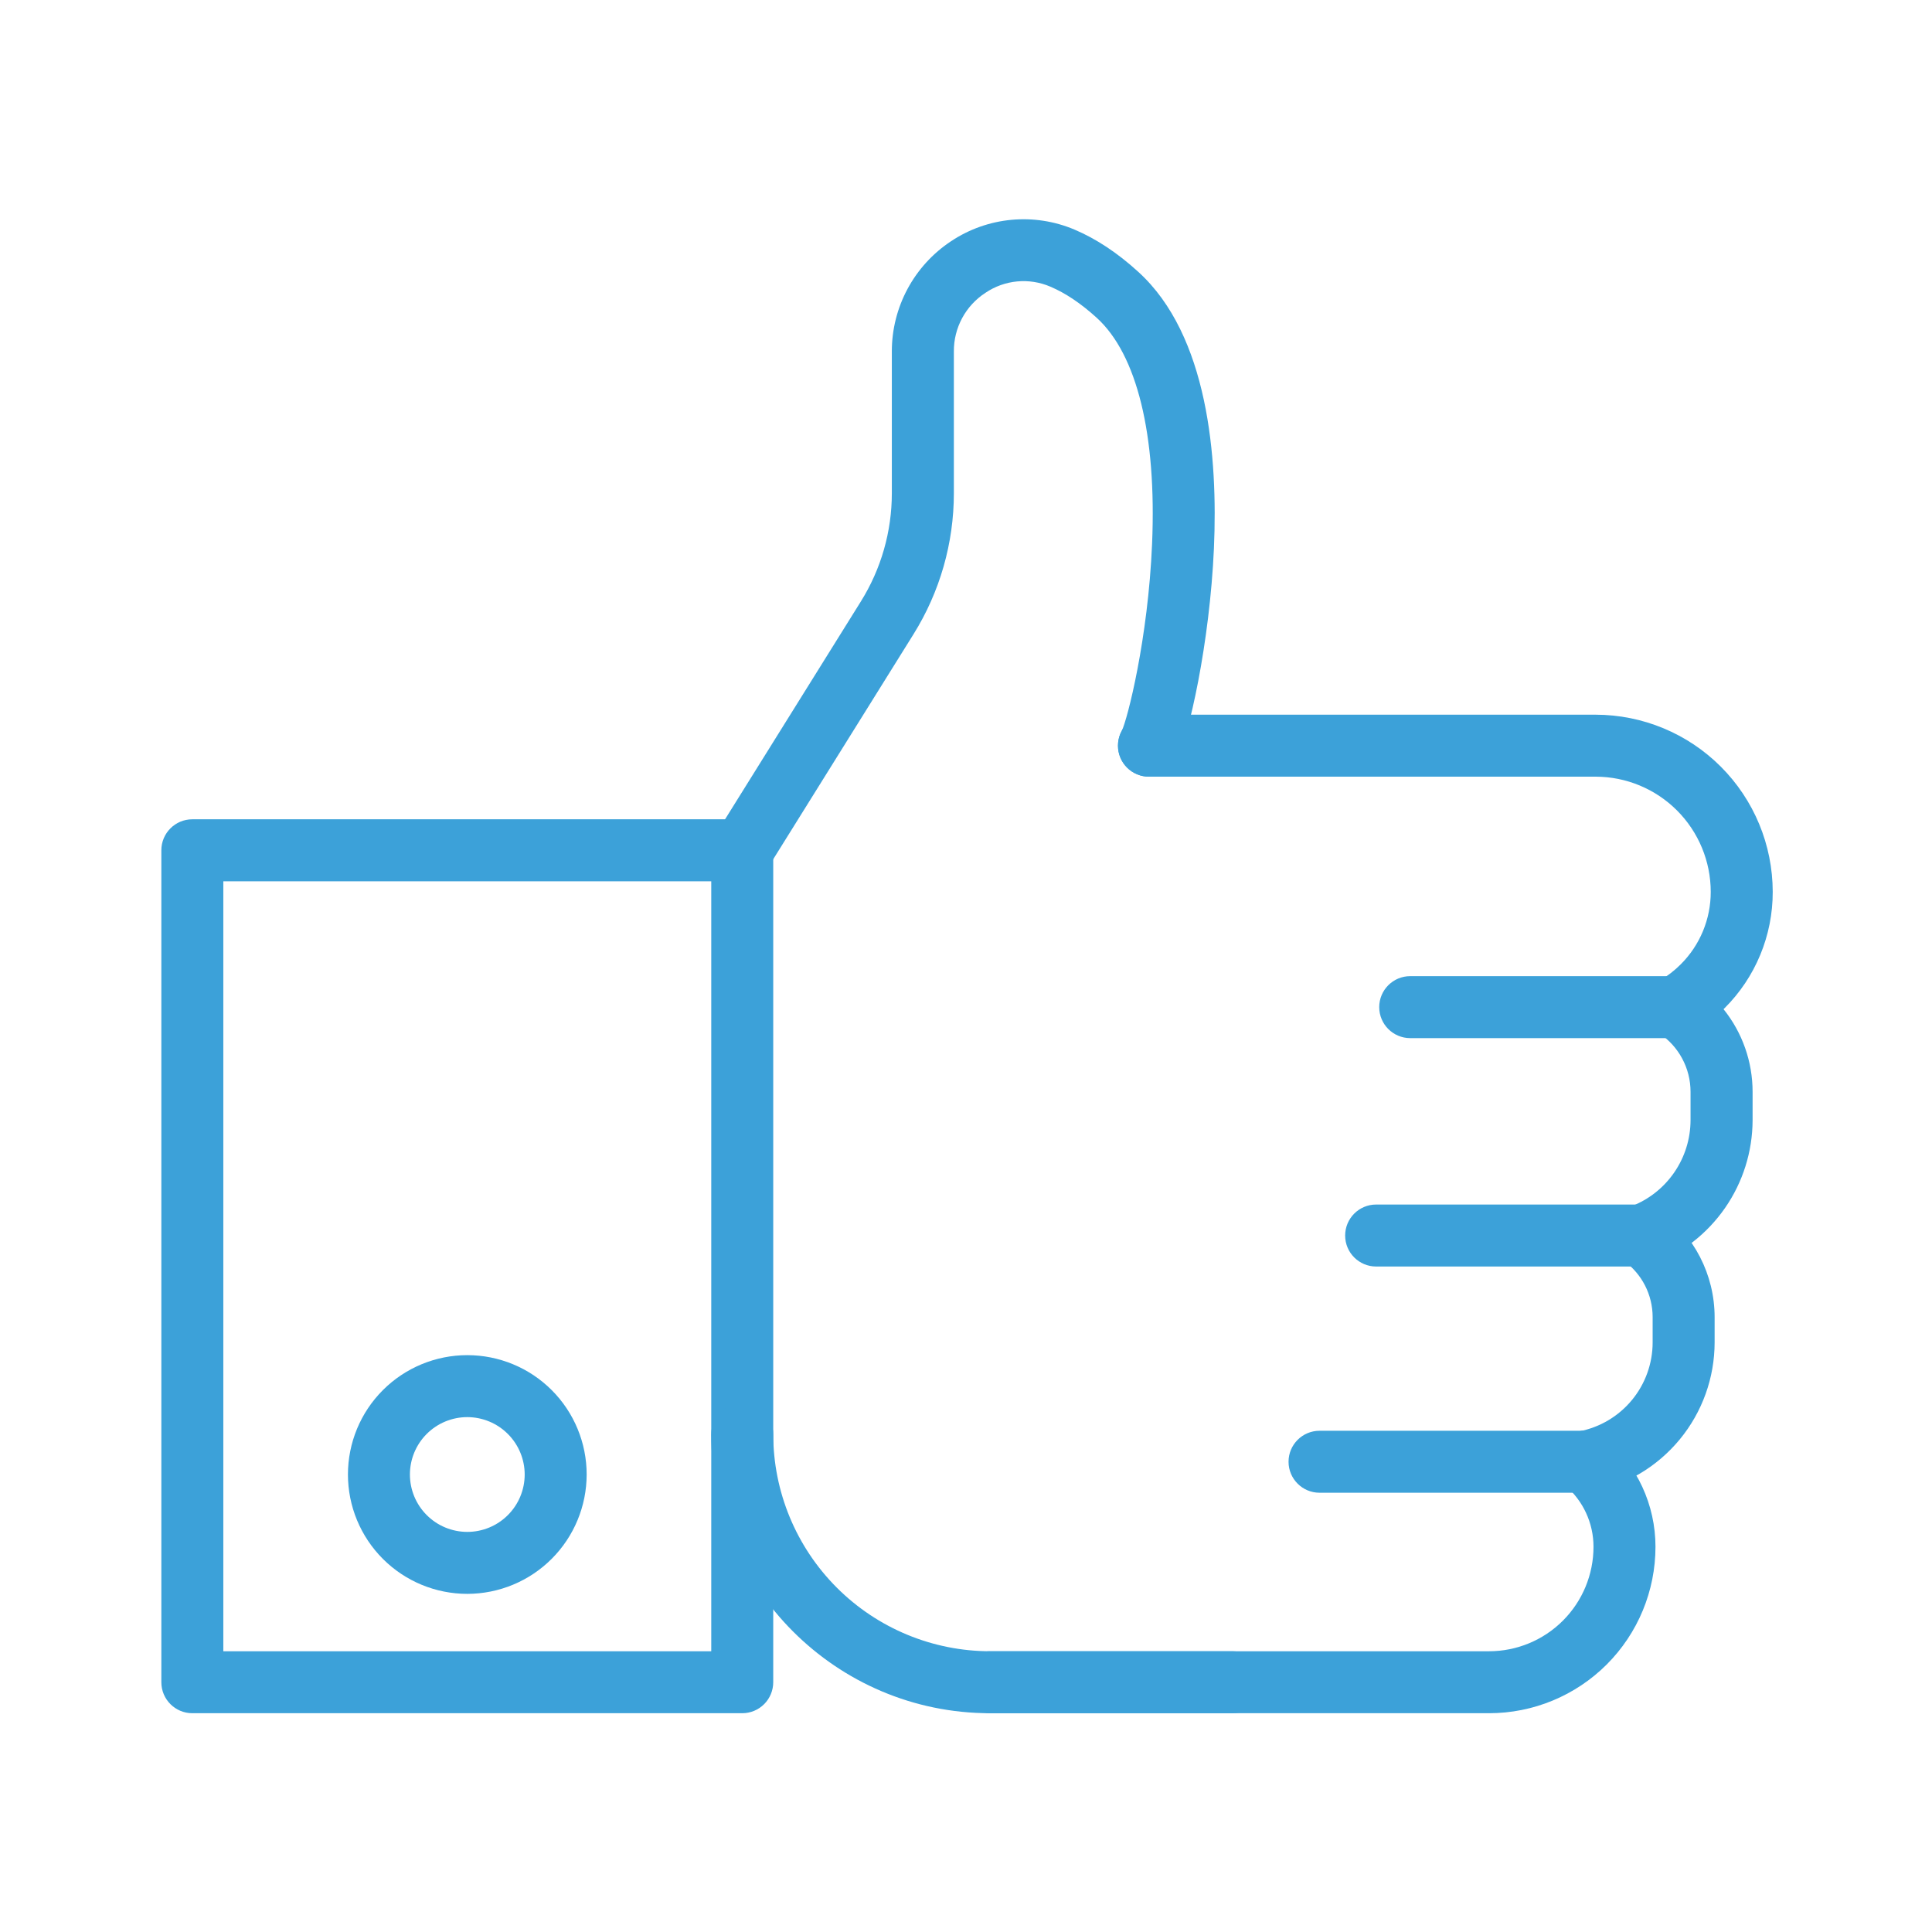
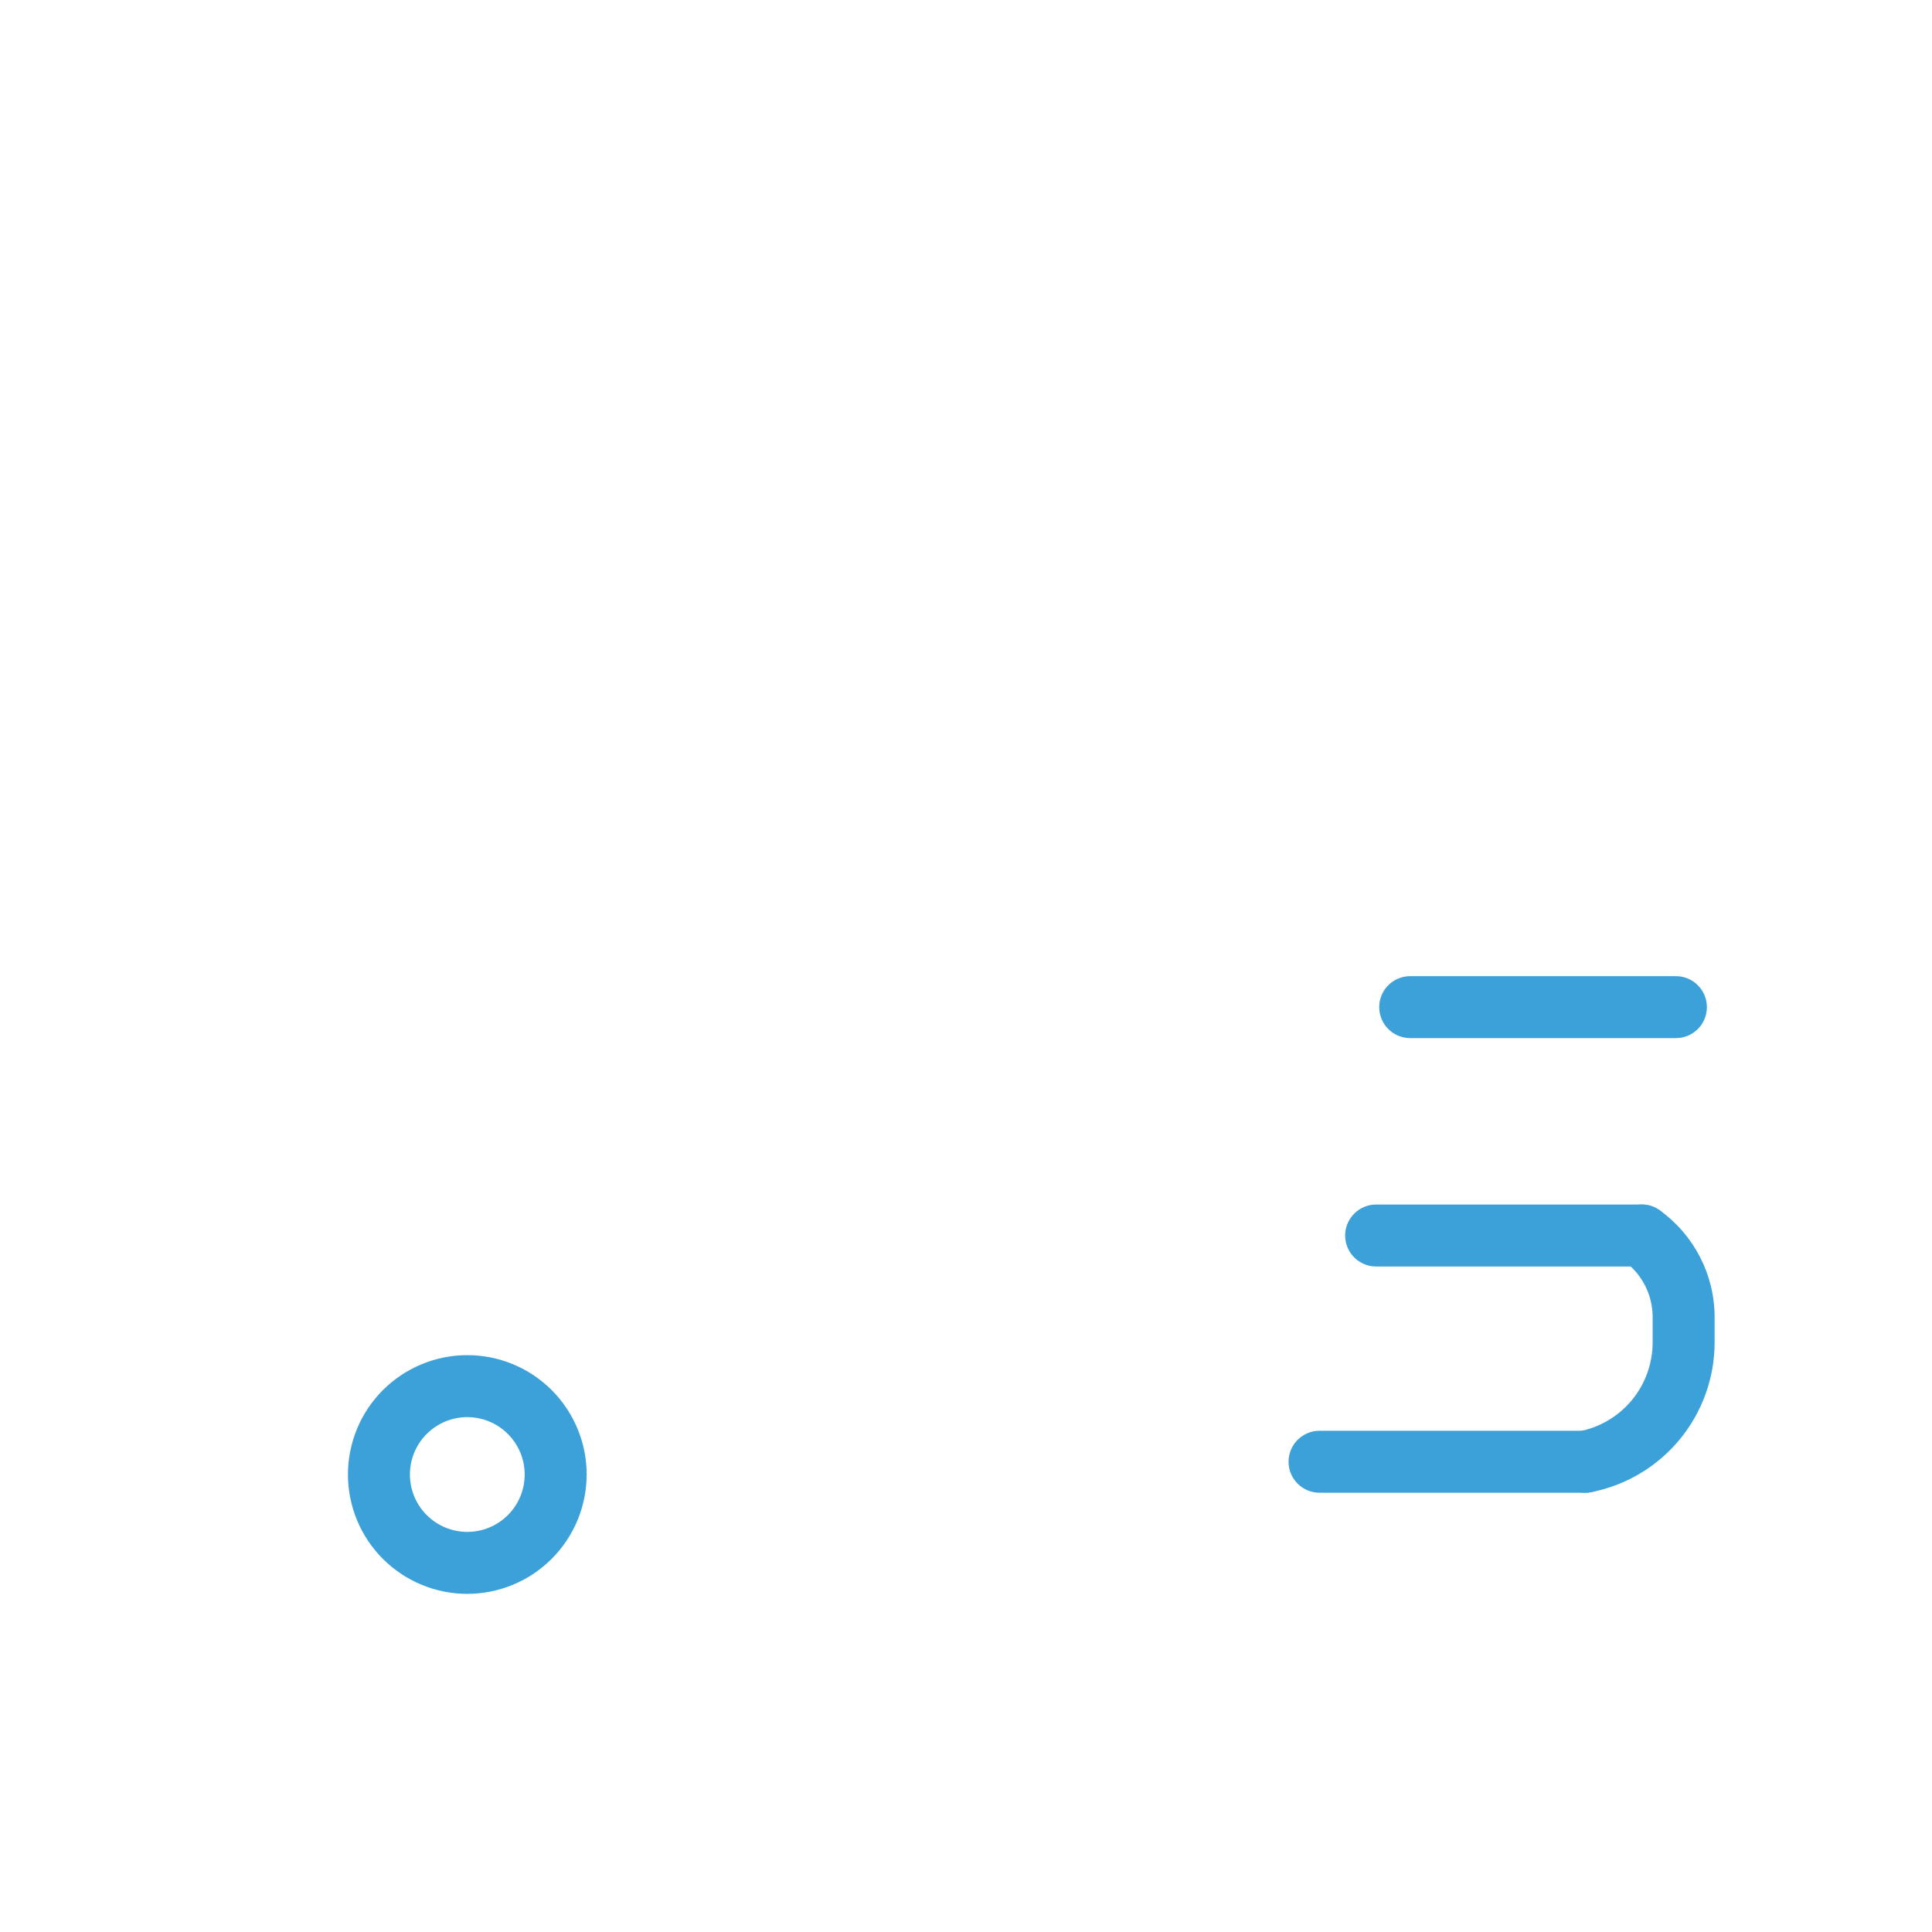
<svg xmlns="http://www.w3.org/2000/svg" viewBox="1532.999 2032.997 934 934" width="934" height="934">
-   <path fill="#3ca1d9" stroke="none" fill-opacity="1" stroke-width="1" stroke-opacity="1" color="rgb(51, 51, 51)" font-size-adjust="none" id="tSvg39976a7e4b" title="Path 1" d="M 1891.825 2861.23 C 1803.21 2861.23 1714.595 2861.23 1625.981 2861.23 C 1617.706 2861.23 1610.999 2854.523 1610.999 2846.248 C 1610.999 2712.184 1610.999 2578.12 1610.999 2444.056 C 1610.999 2435.781 1617.706 2429.073 1625.981 2429.073 C 1714.595 2429.073 1803.21 2429.073 1891.825 2429.073 C 1895.802 2429.073 1899.61 2430.654 1902.418 2433.462 C 1905.226 2436.271 1906.807 2440.085 1906.807 2444.056 C 1906.807 2578.12 1906.807 2712.184 1906.807 2846.248 C 1906.807 2850.225 1905.226 2854.033 1902.418 2856.841C 1899.61 2859.65 1895.802 2861.23 1891.825 2861.23Z M 1640.962 2831.272 C 1719.589 2831.272 1798.216 2831.272 1876.844 2831.272 C 1876.844 2707.195 1876.844 2583.118 1876.844 2459.041 C 1798.216 2459.041 1719.589 2459.041 1640.962 2459.041C 1640.962 2583.118 1640.962 2707.195 1640.962 2831.272Z" />
  <path fill="#3ca1d9" stroke="none" fill-opacity="1" stroke-width="1" stroke-opacity="1" color="rgb(51, 51, 51)" font-size-adjust="none" id="tSvgf4701aff1" title="Path 2" d="M 2299.317 2754.642 C 2291.604 2754.629 2285.164 2748.758 2284.433 2741.077 C 2283.708 2733.396 2288.933 2726.415 2296.509 2724.952 C 2306.489 2723.012 2315.482 2717.656 2321.948 2709.812 C 2328.414 2701.969 2331.947 2692.12 2331.947 2681.951 C 2331.947 2677.875 2331.947 2673.8 2331.947 2669.724 C 2331.941 2658.974 2326.788 2648.883 2318.095 2642.568 C 2312.726 2638.833 2310.401 2632.04 2312.36 2625.803 C 2314.313 2619.56 2320.093 2615.308 2326.631 2615.295 C 2329.766 2615.295 2332.816 2616.281 2335.357 2618.103 C 2352.004 2630.036 2361.886 2649.244 2361.912 2669.725 C 2361.912 2673.801 2361.912 2677.876 2361.912 2681.952 C 2361.899 2699.076 2355.936 2715.665 2345.042 2728.877 C 2334.148 2742.09 2318.996 2751.103 2302.185 2754.375C 2301.238 2754.558 2300.284 2754.649 2299.317 2754.642Z" />
-   <path fill="#3ca1d9" stroke="none" fill-opacity="1" stroke-width="1" stroke-opacity="1" color="rgb(51, 51, 51)" font-size-adjust="none" id="tSvg185b886706f" title="Path 3" d="M 2252.853 2861.23 C 2172.448 2861.23 2092.043 2861.23 2011.638 2861.23 C 2003.363 2861.23 1996.655 2854.523 1996.655 2846.248 C 1996.655 2837.973 2003.363 2831.272 2011.638 2831.272 C 2092.043 2831.272 2172.448 2831.272 2252.853 2831.272 C 2266.248 2831.272 2279.095 2825.949 2288.565 2816.479 C 2298.041 2807.009 2303.358 2794.161 2303.358 2780.767 C 2303.364 2769.331 2298.342 2758.477 2289.629 2751.076 C 2283.327 2745.714 2282.569 2736.257 2287.931 2729.954 C 2293.293 2723.659 2302.75 2722.894 2309.047 2728.256 C 2324.453 2741.345 2333.329 2760.545 2333.317 2780.766 C 2333.317 2802.104 2324.839 2822.572 2309.752 2837.665C 2294.659 2852.752 2274.196 2861.23 2252.853 2861.23Z" />
-   <path fill="#3ca1d9" stroke="none" fill-opacity="1" stroke-width="1" stroke-opacity="1" color="rgb(51, 51, 51)" font-size-adjust="none" id="tSvg20c9899353" title="Path 4" d="M 2326.62 2645.279 C 2319.292 2645.285 2313.042 2639.995 2311.827 2632.778 C 2310.619 2625.555 2314.805 2618.514 2321.729 2616.13 C 2330.114 2612.878 2337.325 2607.176 2342.412 2599.763 C 2347.507 2592.357 2350.243 2583.579 2350.269 2574.585 C 2350.269 2570 2350.269 2565.415 2350.269 2560.83 C 2350.282 2549.362 2344.502 2538.657 2334.902 2532.38 C 2330.578 2529.539 2328.024 2524.667 2328.148 2519.488 C 2328.279 2514.315 2331.061 2509.573 2335.522 2506.948 C 2339.153 2504.806 2342.504 2502.213 2345.482 2499.235 C 2354.828 2489.947 2360.066 2477.303 2360.033 2464.13 C 2360.02 2449.376 2354.149 2435.23 2343.719 2424.793 C 2333.282 2414.357 2319.136 2408.485 2304.382 2408.466 C 2232.398 2408.466 2160.414 2408.466 2088.431 2408.466 C 2080.156 2408.466 2073.448 2401.758 2073.448 2393.49 C 2073.448 2385.215 2080.156 2378.507 2088.431 2378.507 C 2160.414 2378.507 2232.398 2378.507 2304.382 2378.507 C 2327.084 2378.534 2348.847 2387.566 2364.893 2403.614 C 2380.946 2419.667 2389.972 2441.429 2389.999 2464.131 C 2390.051 2485.259 2381.658 2505.532 2366.676 2520.429 C 2366.526 2520.575 2366.376 2520.721 2366.226 2520.867 C 2366.226 2520.869 2366.226 2520.871 2366.226 2520.873 C 2375.324 2532.205 2380.274 2546.299 2380.268 2560.83 C 2380.268 2565.415 2380.268 2570 2380.268 2574.585 C 2380.222 2589.744 2375.572 2604.53 2366.938 2616.984 C 2358.303 2629.439 2346.083 2638.974 2331.912 2644.329 C 2330.22 2644.963 2328.424 2645.283 2326.621 2645.276C 2326.62 2645.277 2326.62 2645.278 2326.62 2645.279Z" />
-   <path fill="#3ca1d9" stroke="none" fill-opacity="1" stroke-width="1" stroke-opacity="1" color="rgb(51, 51, 51)" font-size-adjust="none" id="tSvg13b48d821db" title="Path 5" d="M 1891.825 2459.038 C 1886.384 2459.031 1881.375 2456.079 1878.736 2451.325 C 1876.091 2446.563 1876.241 2440.751 1879.115 2436.133 C 1902.464 2398.682 1925.813 2361.23 1949.162 2323.779 C 1958.959 2308.091 1964.145 2289.966 1964.145 2271.478 C 1964.145 2248.634 1964.145 2225.791 1964.145 2202.947 C 1964.112 2181.466 1974.895 2161.409 1992.822 2149.581 C 2010.515 2137.805 2032.949 2135.715 2052.51 2144.017 C 2062.894 2148.419 2073.266 2155.25 2083.343 2164.471 C 2117.049 2195.155 2121.785 2254.046 2119.858 2298.065 C 2117.834 2343.698 2107.743 2389.239 2101.682 2400.552 C 2101.682 2400.554 2101.682 2400.556 2101.682 2400.558 C 2097.777 2407.847 2088.699 2410.597 2081.403 2406.691 C 2074.114 2402.779 2071.365 2393.701 2075.27 2386.405 C 2078.02 2380.899 2088.032 2341.81 2089.959 2295.865 C 2092.179 2243.153 2082.677 2204.358 2063.201 2186.638 C 2055.625 2179.735 2048.101 2174.68 2040.831 2171.604 C 2040.833 2171.604 2040.835 2171.604 2040.838 2171.604 C 2030.538 2167.149 2018.678 2168.266 2009.39 2174.562 C 1999.796 2180.793 1994.042 2191.491 1994.133 2202.934 C 1994.133 2225.767 1994.133 2248.6 1994.133 2271.433 C 1994.14 2295.526 1987.38 2319.142 1974.631 2339.586 C 1951.282 2377.037 1927.933 2414.489 1904.584 2451.94 C 1901.848 2456.362 1897.015 2459.046 1891.822 2459.04C 1891.823 2459.039 1891.824 2459.039 1891.825 2459.038Z" />
-   <path fill="#3ca1d9" stroke="none" fill-opacity="1" stroke-width="1" stroke-opacity="1" color="rgb(51, 51, 51)" font-size-adjust="none" id="tSvg1248d147425" title="Path 6" d="M 2128.776 2861.23 C 2089.726 2861.23 2050.677 2861.23 2011.628 2861.23 C 1937.317 2861.23 1876.845 2800.765 1876.845 2726.401 C 1876.845 2718.126 1883.553 2711.419 1891.828 2711.419 C 1900.102 2711.419 1906.81 2718.126 1906.81 2726.401 C 1906.83 2754.211 1917.887 2780.87 1937.546 2800.529 C 1957.211 2820.195 1983.871 2831.252 2011.674 2831.272 C 2050.708 2831.272 2089.742 2831.272 2128.777 2831.272 C 2137.052 2831.272 2143.76 2837.973 2143.76 2846.248C 2143.76 2854.523 2137.051 2861.23 2128.776 2861.23Z" />
  <path fill="#3ca1d9" stroke="none" fill-opacity="1" stroke-width="1" stroke-opacity="1" color="rgb(51, 51, 51)" font-size-adjust="none" id="tSvg1922888bc9c" title="Path 7" d="M 1758.936 2803.53 C 1743.627 2803.537 1728.945 2797.463 1718.117 2786.64 C 1707.288 2775.818 1701.208 2761.143 1701.208 2745.834 C 1701.202 2730.525 1707.282 2715.842 1718.11 2705.021 C 1728.932 2694.199 1743.614 2688.119 1758.923 2688.126 C 1774.232 2688.126 1788.915 2694.213 1799.729 2705.041 C 1810.551 2715.87 1816.624 2730.559 1816.613 2745.868 C 1816.586 2761.15 1810.5 2775.806 1799.684 2786.615C 1788.875 2797.424 1774.225 2803.505 1758.936 2803.53Z M 1758.936 2718.085 C 1751.582 2718.078 1744.522 2720.991 1739.311 2726.19 C 1734.105 2731.389 1731.173 2738.442 1731.166 2745.797 C 1731.16 2753.157 1734.073 2760.218 1739.272 2765.422 C 1744.464 2770.634 1751.517 2773.56 1758.879 2773.573 C 1766.233 2773.58 1773.293 2770.667 1778.504 2765.468 C 1783.71 2760.276 1786.642 2753.222 1786.655 2745.868 C 1786.655 2738.507 1783.736 2731.453 1778.537 2726.249C 1773.345 2721.037 1766.291 2718.104 1758.936 2718.085Z" />
  <path fill="#3ca1d9" stroke="none" fill-opacity="1" stroke-width="1" stroke-opacity="1" color="rgb(51, 51, 51)" font-size-adjust="none" id="tSvg10fa5ea3466" title="Path 8" d="M 2343.19 2534.862 C 2300.376 2534.862 2257.562 2534.862 2214.749 2534.862 C 2206.474 2534.862 2199.767 2528.154 2199.767 2519.88 C 2199.767 2511.611 2206.474 2504.904 2214.749 2504.904 C 2257.562 2504.904 2300.376 2504.904 2343.19 2504.904 C 2351.465 2504.904 2358.172 2511.611 2358.172 2519.88C 2358.172 2528.154 2351.465 2534.862 2343.19 2534.862Z" />
  <path fill="#3ca1d9" stroke="none" fill-opacity="1" stroke-width="1" stroke-opacity="1" color="rgb(51, 51, 51)" font-size-adjust="none" id="tSvga9699e721d" title="Path 9" d="M 2326.671 2645.279 C 2283.872 2645.279 2241.073 2645.279 2198.275 2645.279 C 2190 2645.279 2183.293 2638.571 2183.293 2630.296 C 2183.293 2622.021 2190 2615.314 2198.275 2615.314 C 2241.073 2615.314 2283.872 2615.314 2326.671 2615.314 C 2334.946 2615.314 2341.653 2622.021 2341.653 2630.296C 2341.653 2638.571 2334.946 2645.279 2326.671 2645.279Z" />
  <path fill="#3ca1d9" stroke="none" fill-opacity="1" stroke-width="1" stroke-opacity="1" color="rgb(51, 51, 51)" font-size-adjust="none" id="tSvg13ae4801f74" title="Path 10" d="M 2299.334 2754.642 C 2256.526 2754.642 2213.718 2754.642 2170.911 2754.642 C 2162.636 2754.642 2155.929 2747.935 2155.929 2739.666 C 2155.929 2731.391 2162.636 2724.684 2170.911 2724.684 C 2213.718 2724.684 2256.526 2724.684 2299.334 2724.684 C 2307.608 2724.684 2314.316 2731.391 2314.316 2739.666C 2314.316 2747.935 2307.608 2754.642 2299.334 2754.642Z" />
  <defs> </defs>
</svg>